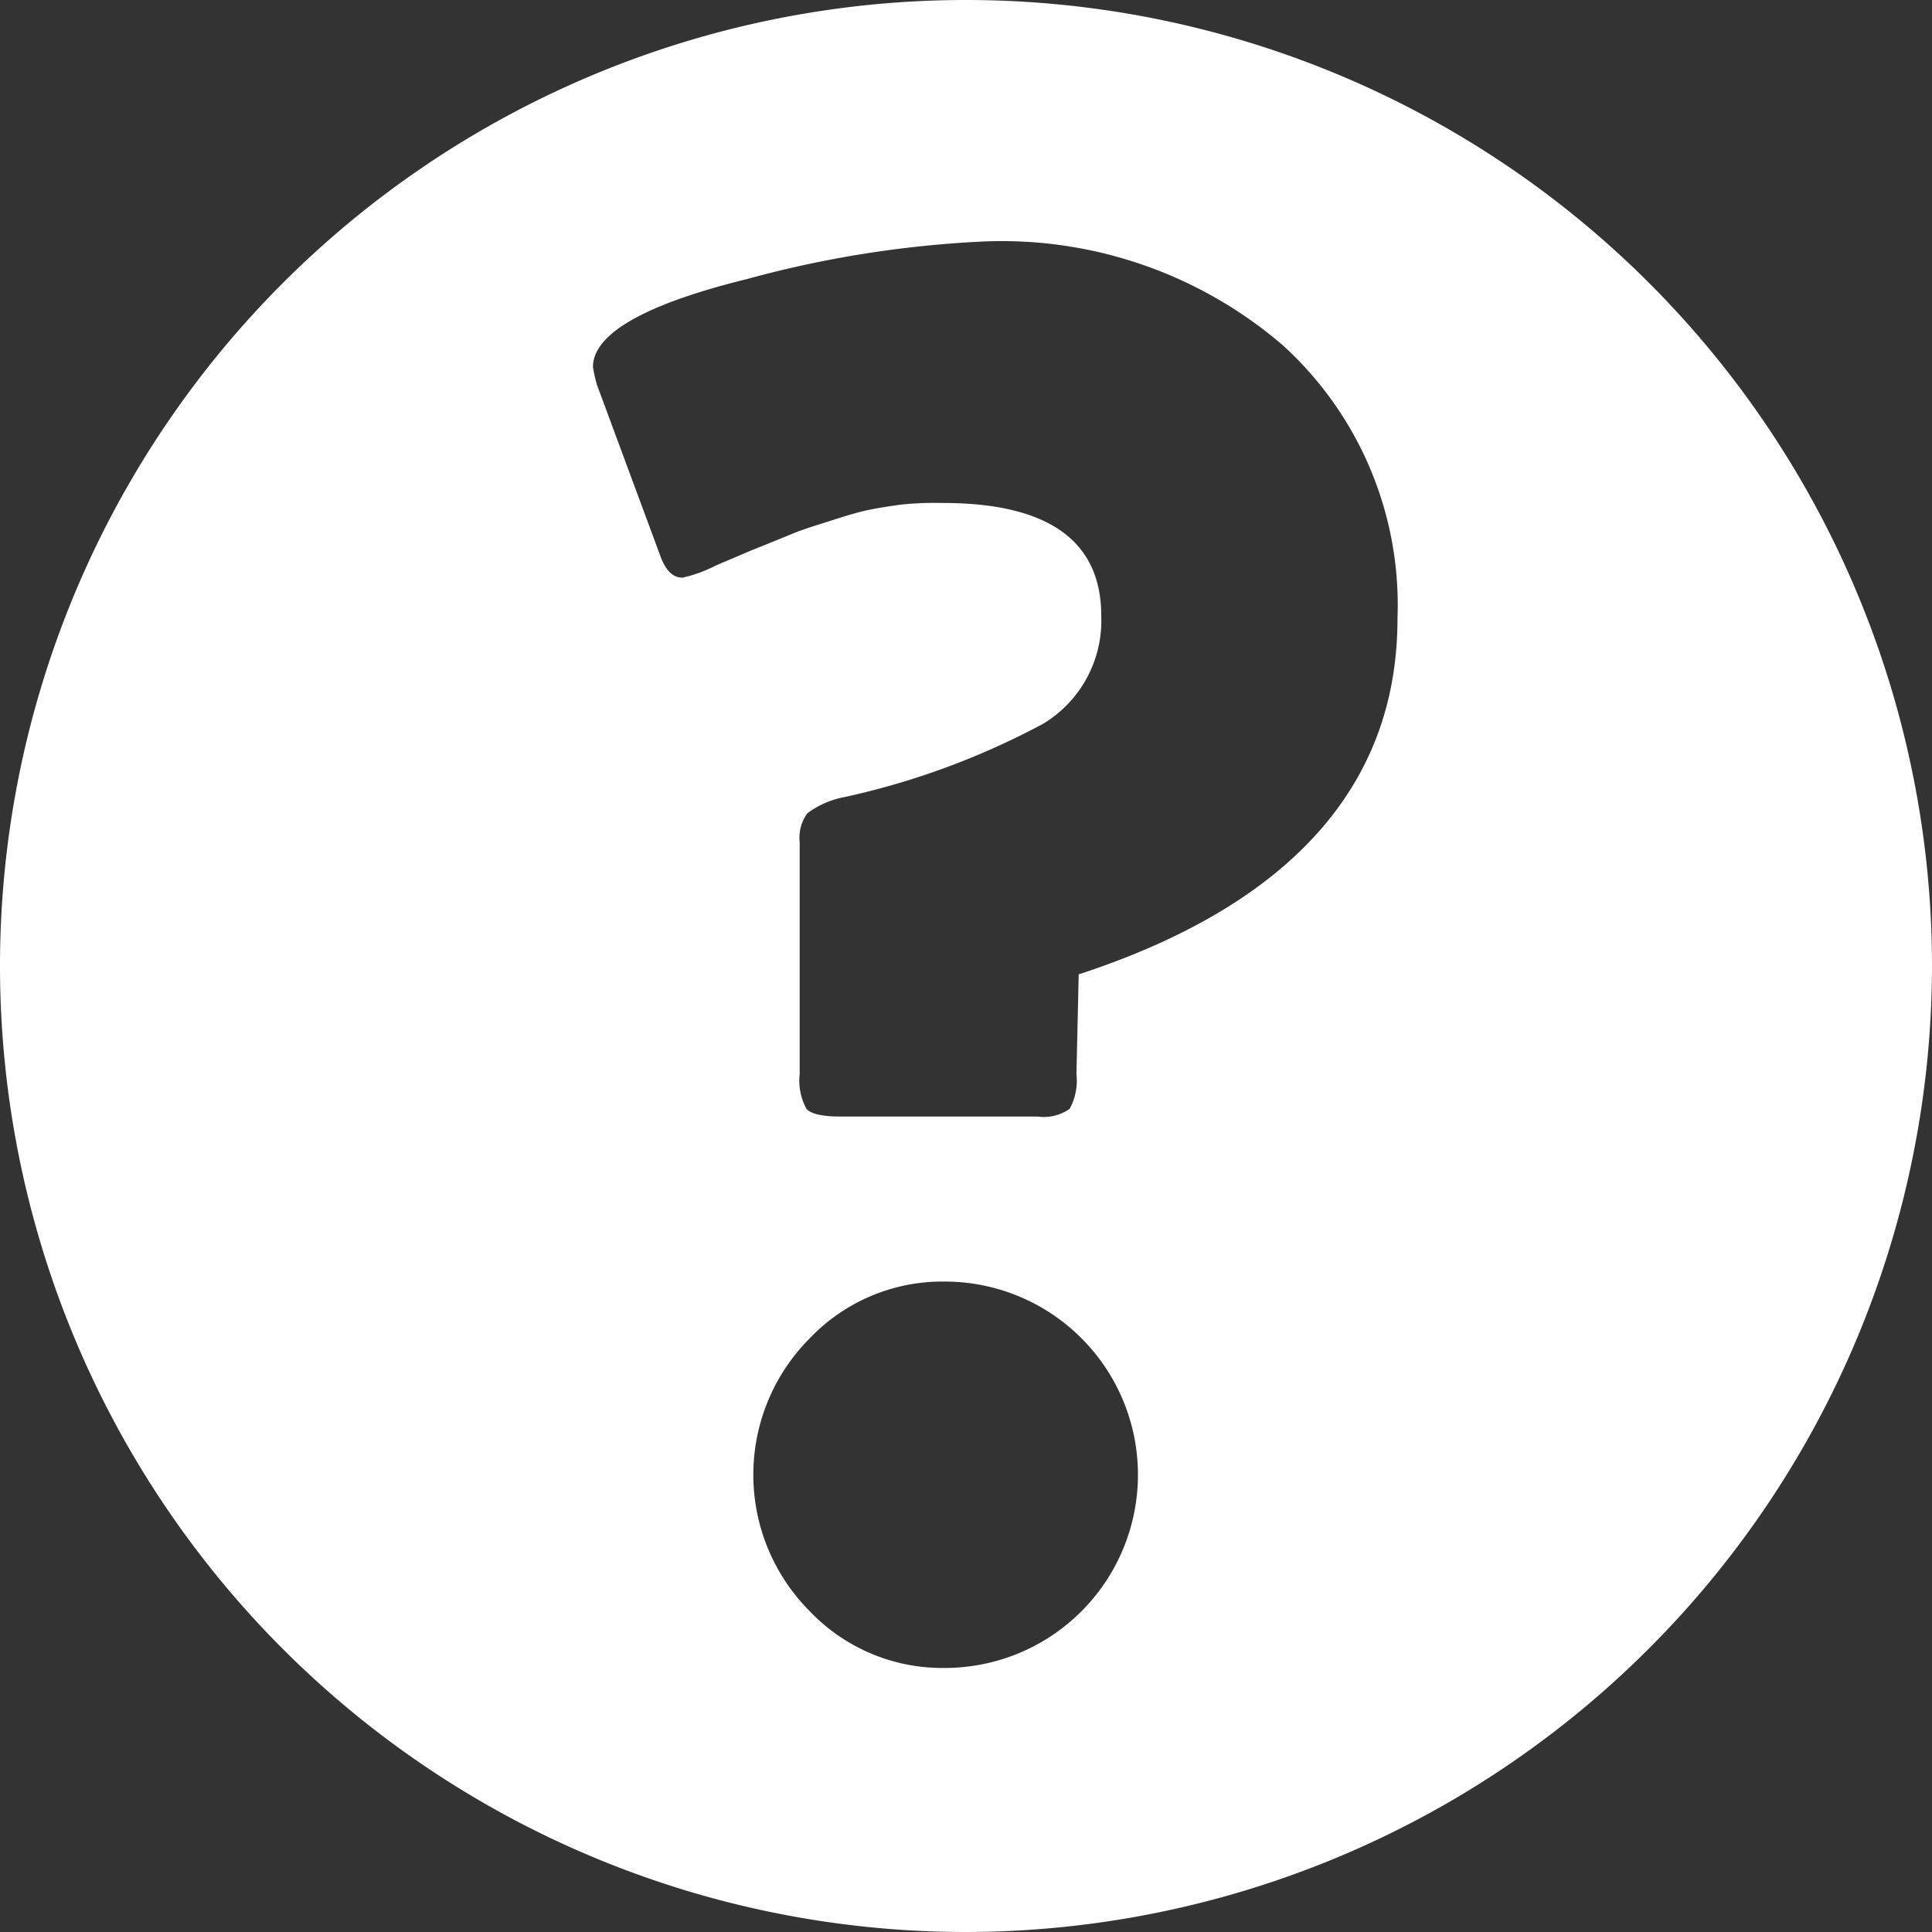
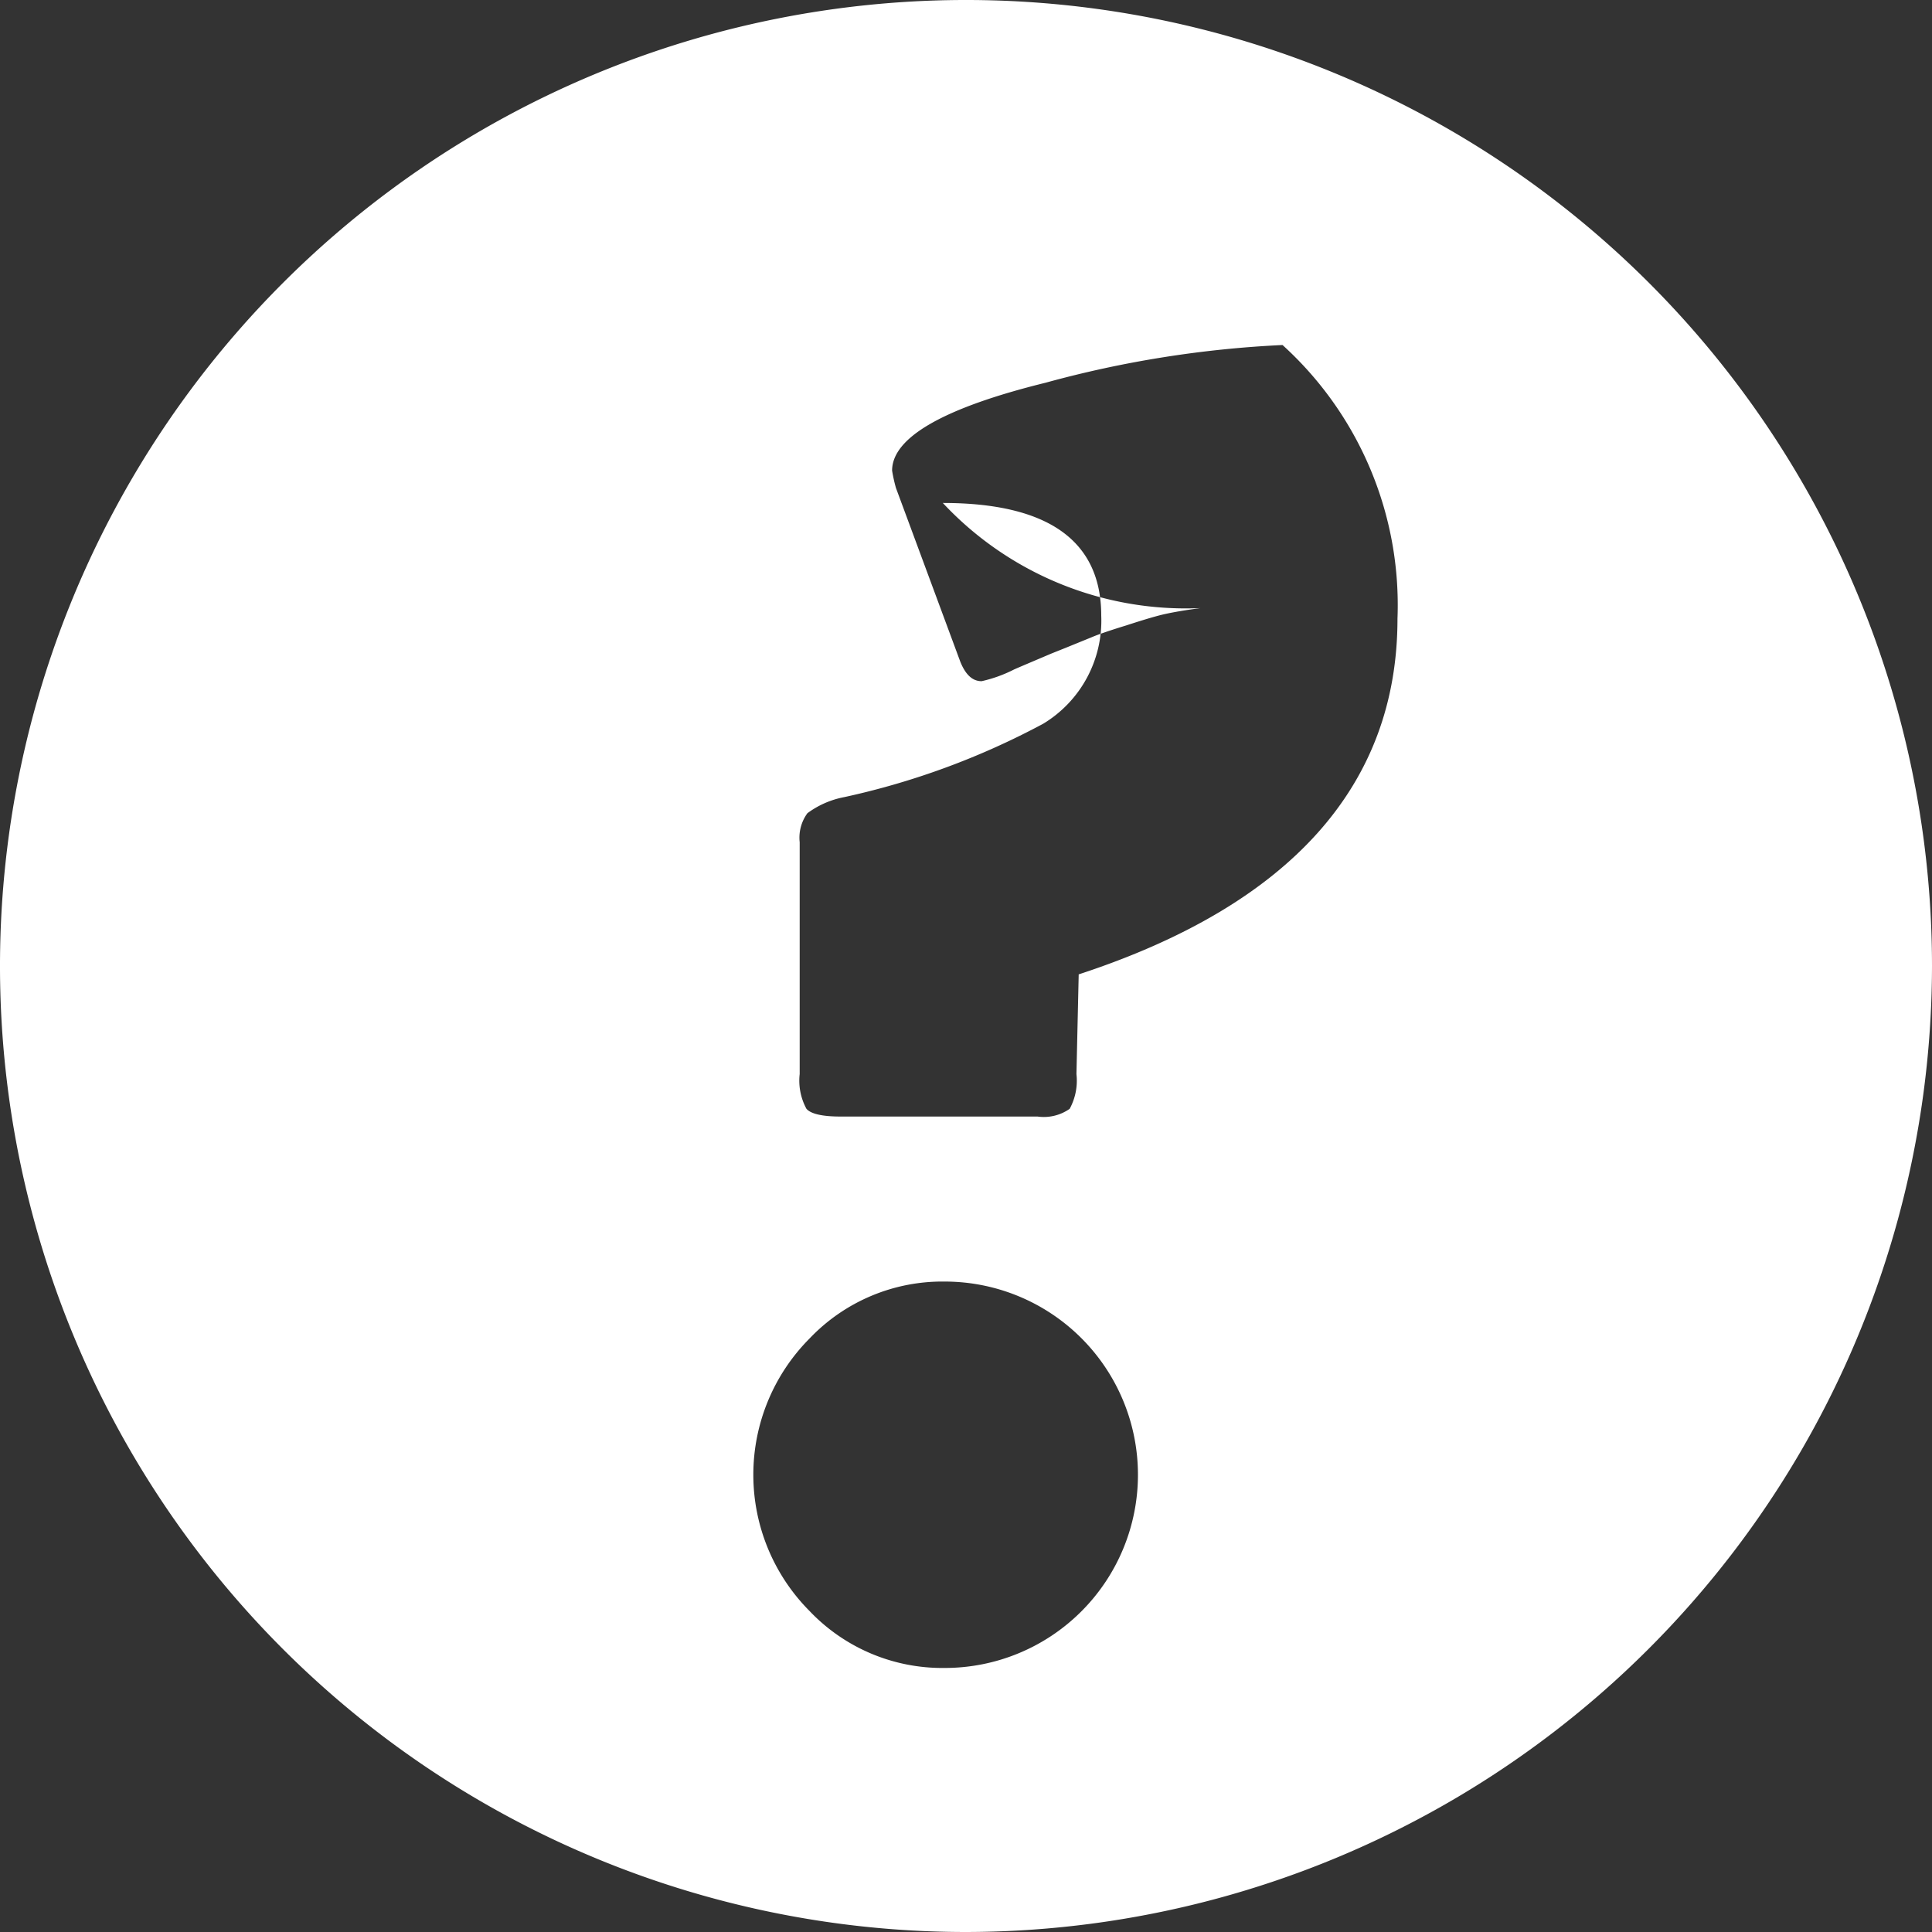
<svg xmlns="http://www.w3.org/2000/svg" width="12" height="12" viewBox="0 0 12 12">
  <rect x="0" y="0" width="12" height="12" fill="#333333" stroke="none" />
-   <path id="info" d="M6,13a6,6,0,1,1,6-6A6.007,6.007,0,0,1,6,13ZM5.868,8.96a1.138,1.138,0,0,0-.84.354,1.2,1.2,0,0,0,0,1.692,1.138,1.138,0,0,0,.84.354,1.2,1.2,0,0,0,0-2.4ZM5.856,4.124c.653,0,.984.234.984.7a.748.748,0,0,1-.36.671,4.742,4.742,0,0,1-1.236.456.559.559,0,0,0-.229.1.257.257,0,0,0-.048.18v1.44a.366.366,0,0,0,.042.216c.028.032.1.048.21.048H6.444a.279.279,0,0,0,.2-.048.366.366,0,0,0,.042-.216L6.7,7.052c1.314-.43,1.98-1.173,1.98-2.209a2.18,2.18,0,0,0-.714-1.7A2.678,2.678,0,0,0,6.108,2.5a6.74,6.74,0,0,0-1.471.234c-.633.156-.954.34-.954.546a.961.961,0,0,0,.024.108l.4,1.08c.033.081.076.12.132.12a.852.852,0,0,0,.2-.072c.017-.008.1-.043.234-.1l.09-.036.162-.066c.03-.013.1-.038.211-.072.129-.042.2-.062.246-.072s.118-.023.216-.036A2.066,2.066,0,0,1,5.856,4.124Z" transform="translate(0 -1)" fill="#fff" />
+   <path id="info" d="M6,13a6,6,0,1,1,6-6A6.007,6.007,0,0,1,6,13ZM5.868,8.96a1.138,1.138,0,0,0-.84.354,1.2,1.2,0,0,0,0,1.692,1.138,1.138,0,0,0,.84.354,1.2,1.2,0,0,0,0-2.4ZM5.856,4.124c.653,0,.984.234.984.7a.748.748,0,0,1-.36.671,4.742,4.742,0,0,1-1.236.456.559.559,0,0,0-.229.1.257.257,0,0,0-.048.18v1.44a.366.366,0,0,0,.042.216c.028.032.1.048.21.048H6.444a.279.279,0,0,0,.2-.048.366.366,0,0,0,.042-.216L6.7,7.052c1.314-.43,1.98-1.173,1.98-2.209a2.18,2.18,0,0,0-.714-1.7a6.74,6.74,0,0,0-1.471.234c-.633.156-.954.34-.954.546a.961.961,0,0,0,.024.108l.4,1.08c.033.081.076.12.132.12a.852.852,0,0,0,.2-.072c.017-.008.1-.043.234-.1l.09-.036.162-.066c.03-.013.1-.038.211-.072.129-.042.2-.062.246-.072s.118-.023.216-.036A2.066,2.066,0,0,1,5.856,4.124Z" transform="translate(0 -1)" fill="#fff" />
</svg>